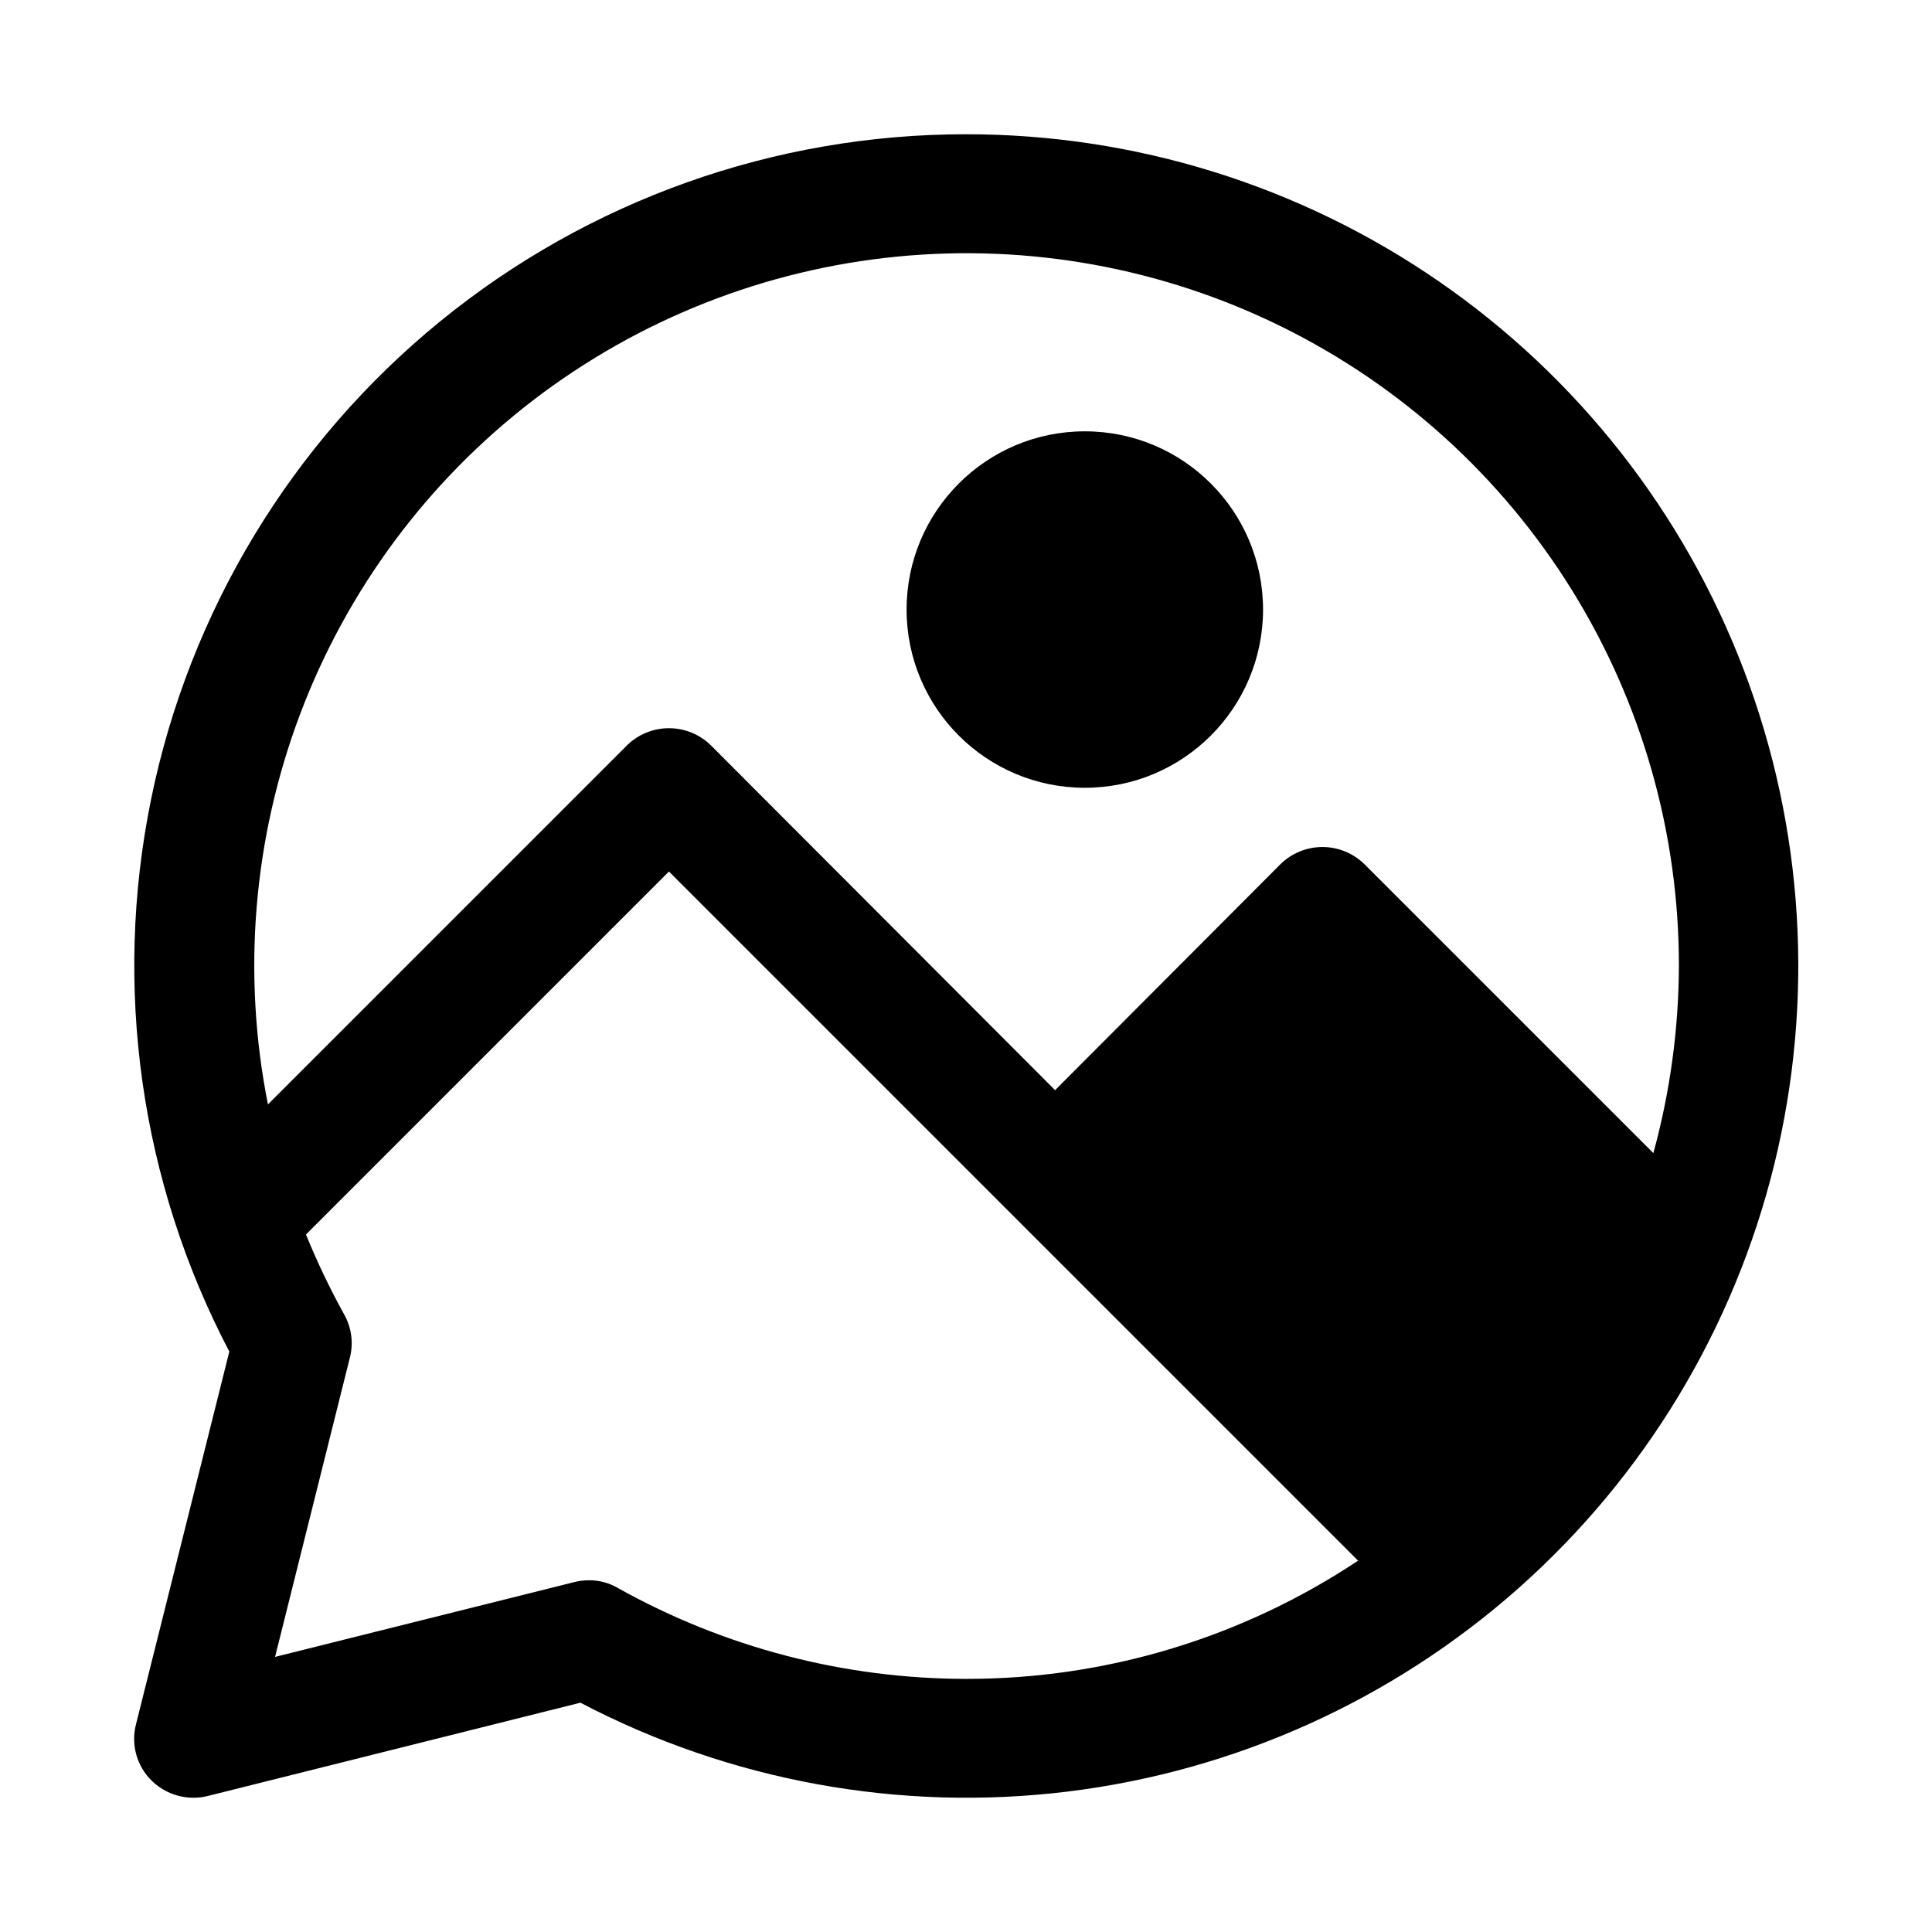
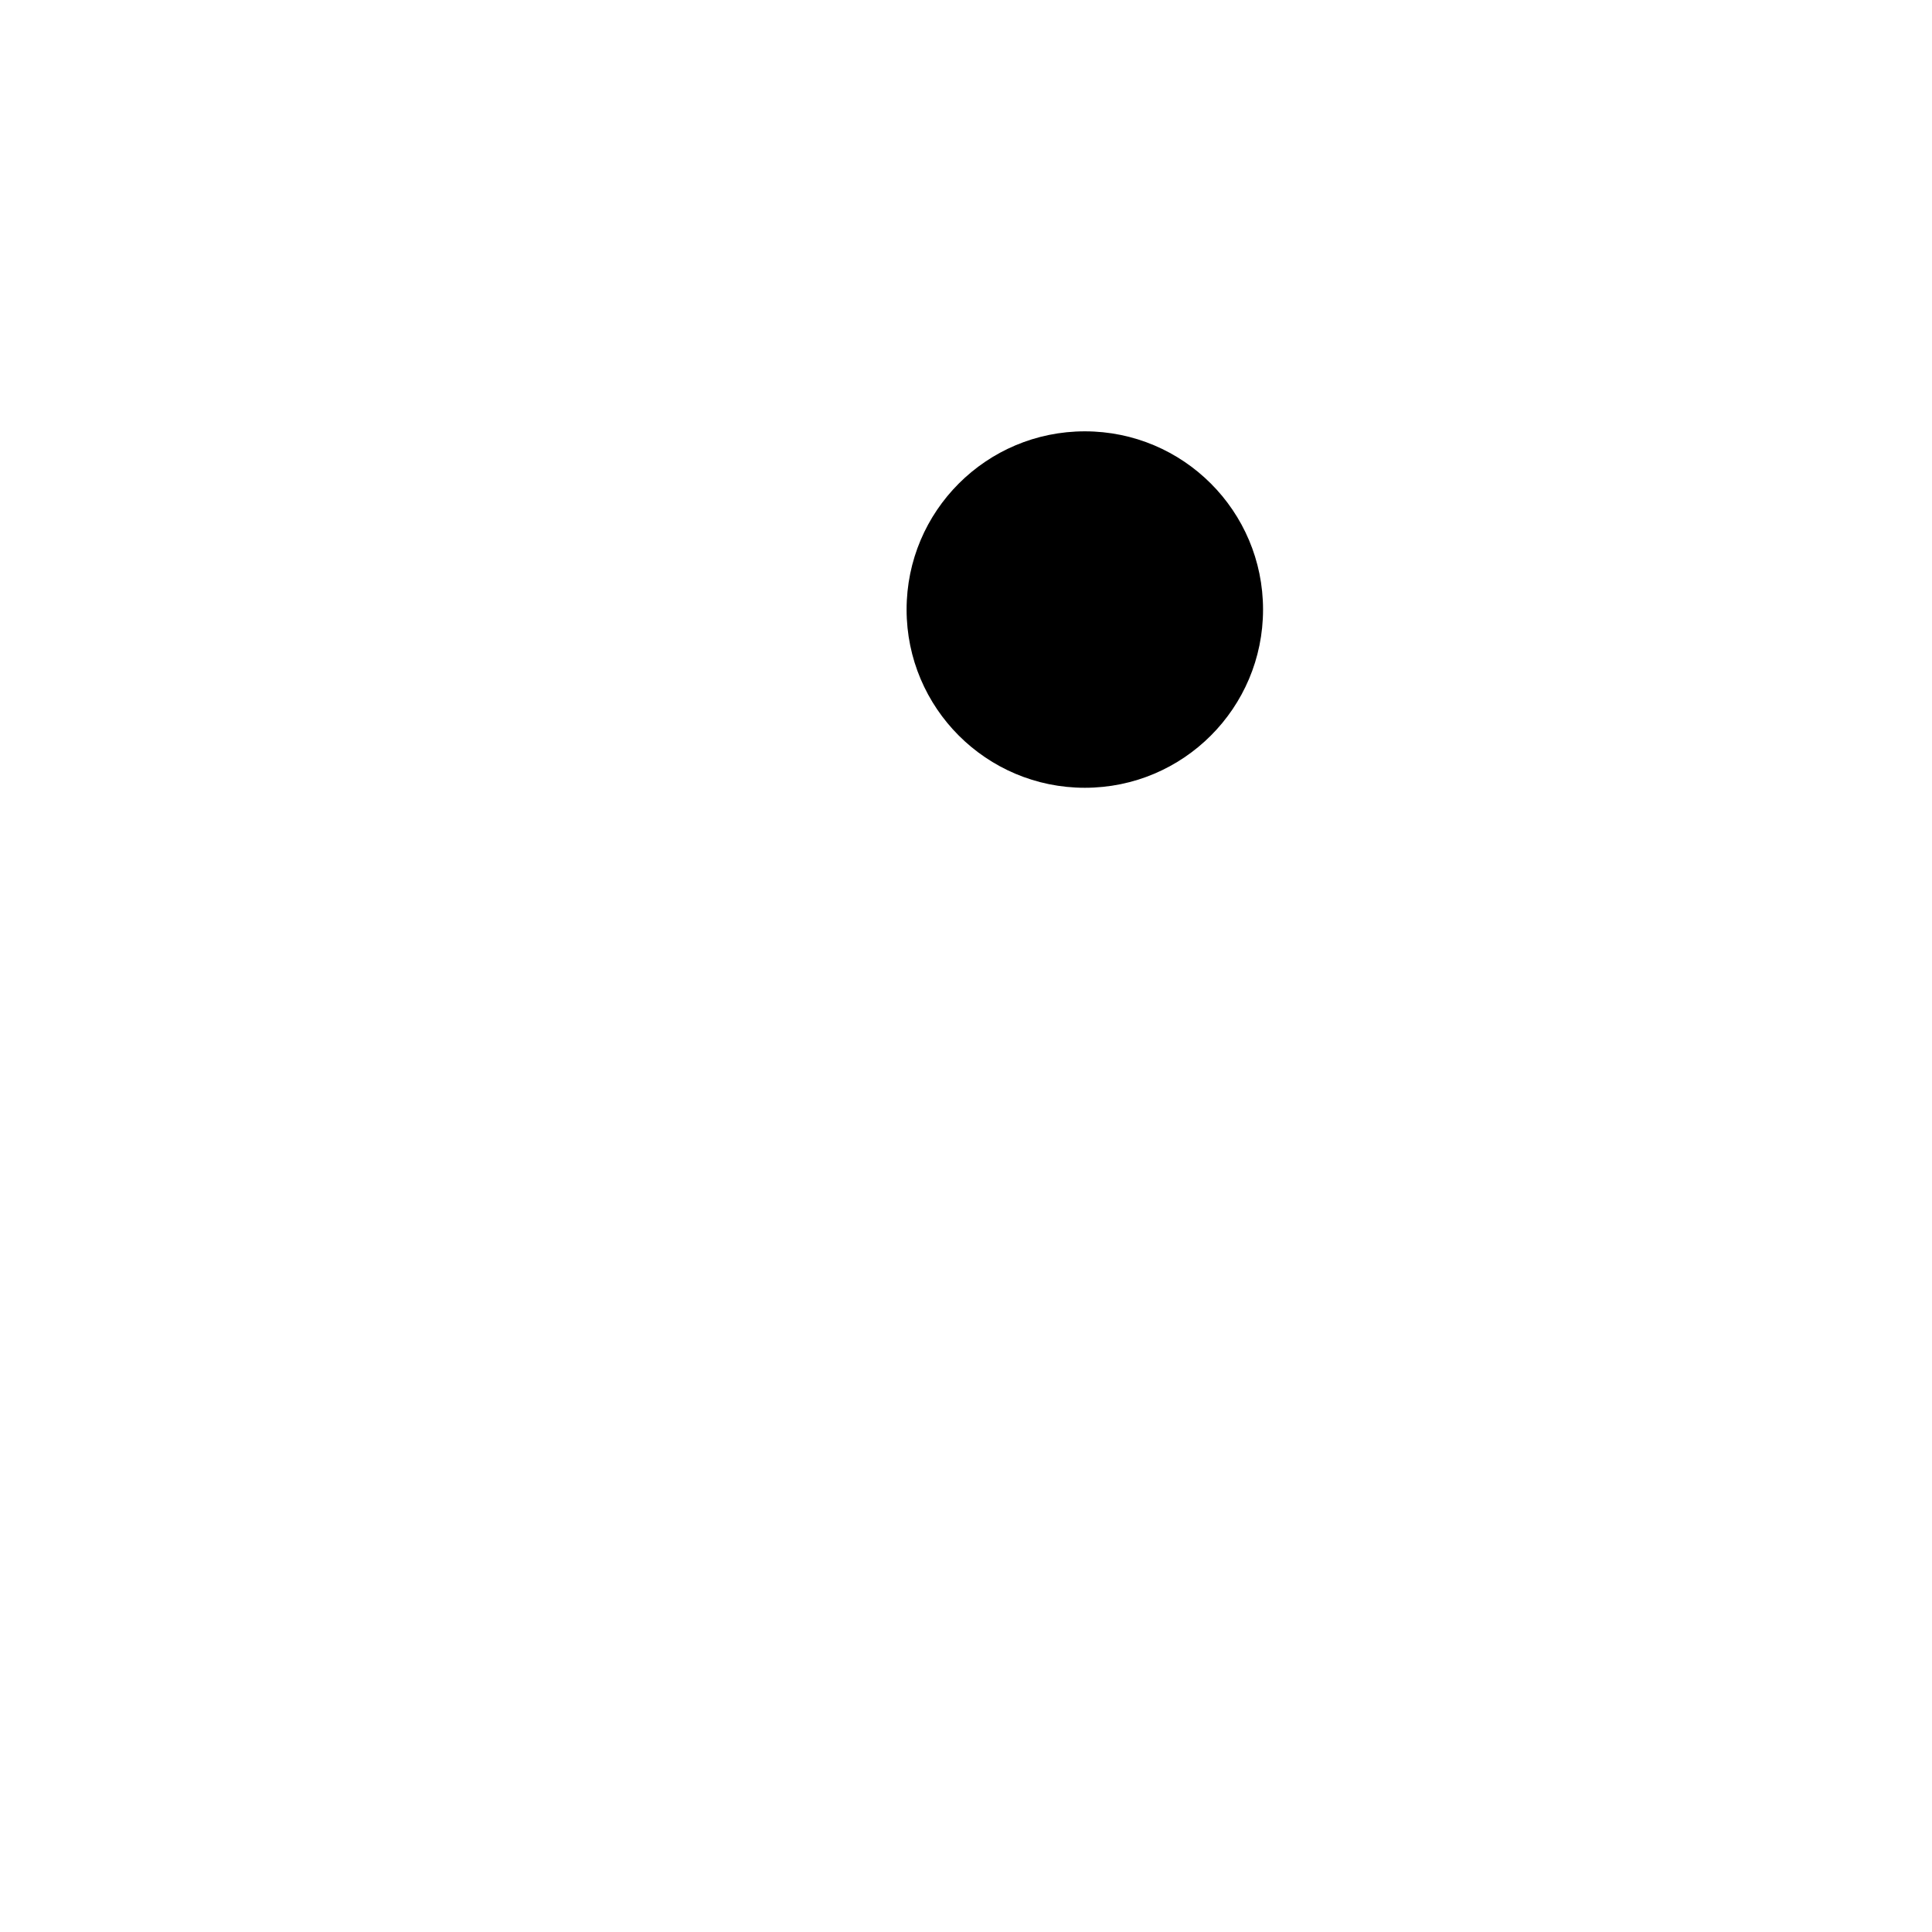
<svg xmlns="http://www.w3.org/2000/svg" fill="#000000" width="800px" height="800px" version="1.1" viewBox="144 144 512 512">
  <g>
-     <path d="m400 179.58c-50.781-0.023-100.01 17.492-139.36 49.59-39.348 32.094-66.402 76.801-76.582 126.55-10.18 49.746-2.863 101.48 20.715 146.46l-24.719 98.715c-1.406 5.359 0.156 11.062 4.094 14.957 2.977 2.938 6.996 4.578 11.176 4.566 1.277 0 2.543-0.16 3.781-0.473l98.715-24.715c39.617 20.762 84.617 28.984 129.02 23.566 44.402-5.418 86.105-24.215 119.57-53.898 33.461-29.68 57.102-68.84 67.781-112.28s7.887-89.094-8-130.91c-15.887-41.812-44.121-77.801-80.949-103.19s-80.508-38.969-125.24-38.938zm0 409.34c-32.305-0.027-64.066-8.32-92.262-24.086-2.34-1.371-5.004-2.078-7.715-2.047-1.273 0-2.543 0.16-3.777 0.473l-79.352 19.836 19.836-79.352h0.004c0.98-3.887 0.418-8.008-1.574-11.492-3.769-6.828-7.137-13.871-10.078-21.098l96.195-96.195 182.63 182.63c-30.781 20.484-66.938 31.387-103.91 31.328zm105.64-215.85v0.004c-2.973-2.953-6.988-4.606-11.18-4.606-4.188 0-8.203 1.652-11.176 4.606l-59.672 59.828-91.156-91.316c-2.973-2.953-6.992-4.606-11.18-4.606s-8.203 1.652-11.176 4.606l-95.094 95.094c-6.871-34.562-3.93-70.359 8.492-103.34 12.422-32.977 33.824-61.816 61.785-83.262 27.965-21.441 61.371-34.629 96.441-38.07 35.066-3.441 70.402 3.004 102 18.605 31.598 15.598 58.199 39.73 76.789 69.664 18.594 29.934 28.438 64.477 28.414 99.715-0.062 16.754-2.34 33.43-6.769 49.594z" />
    <path d="m478.72 305.54c0 26.086-21.148 47.23-47.23 47.23-26.086 0-47.234-21.145-47.234-47.23 0-26.086 21.148-47.234 47.234-47.234 26.082 0 47.23 21.148 47.23 47.234" />
  </g>
</svg>